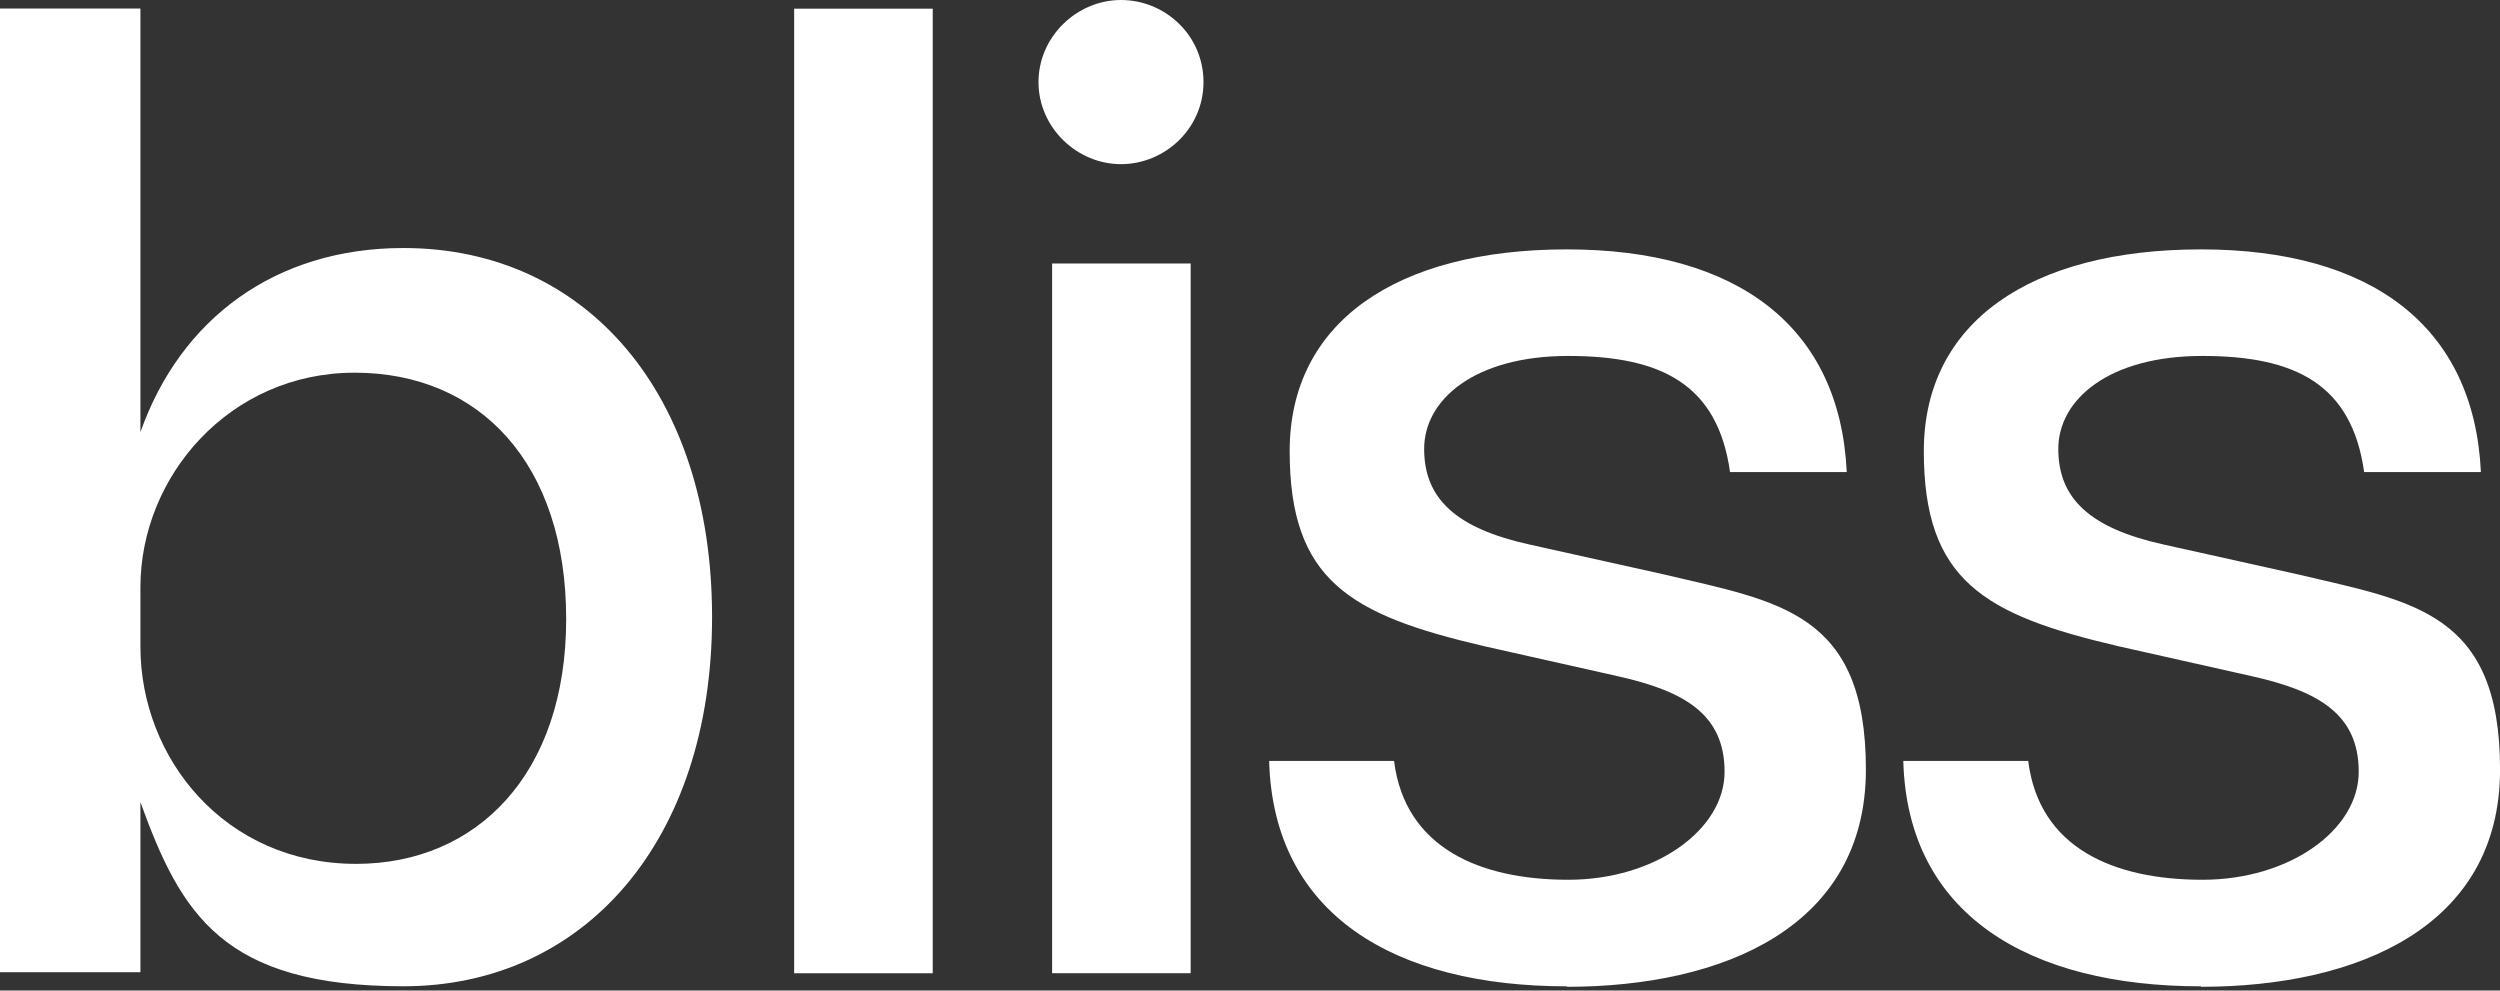
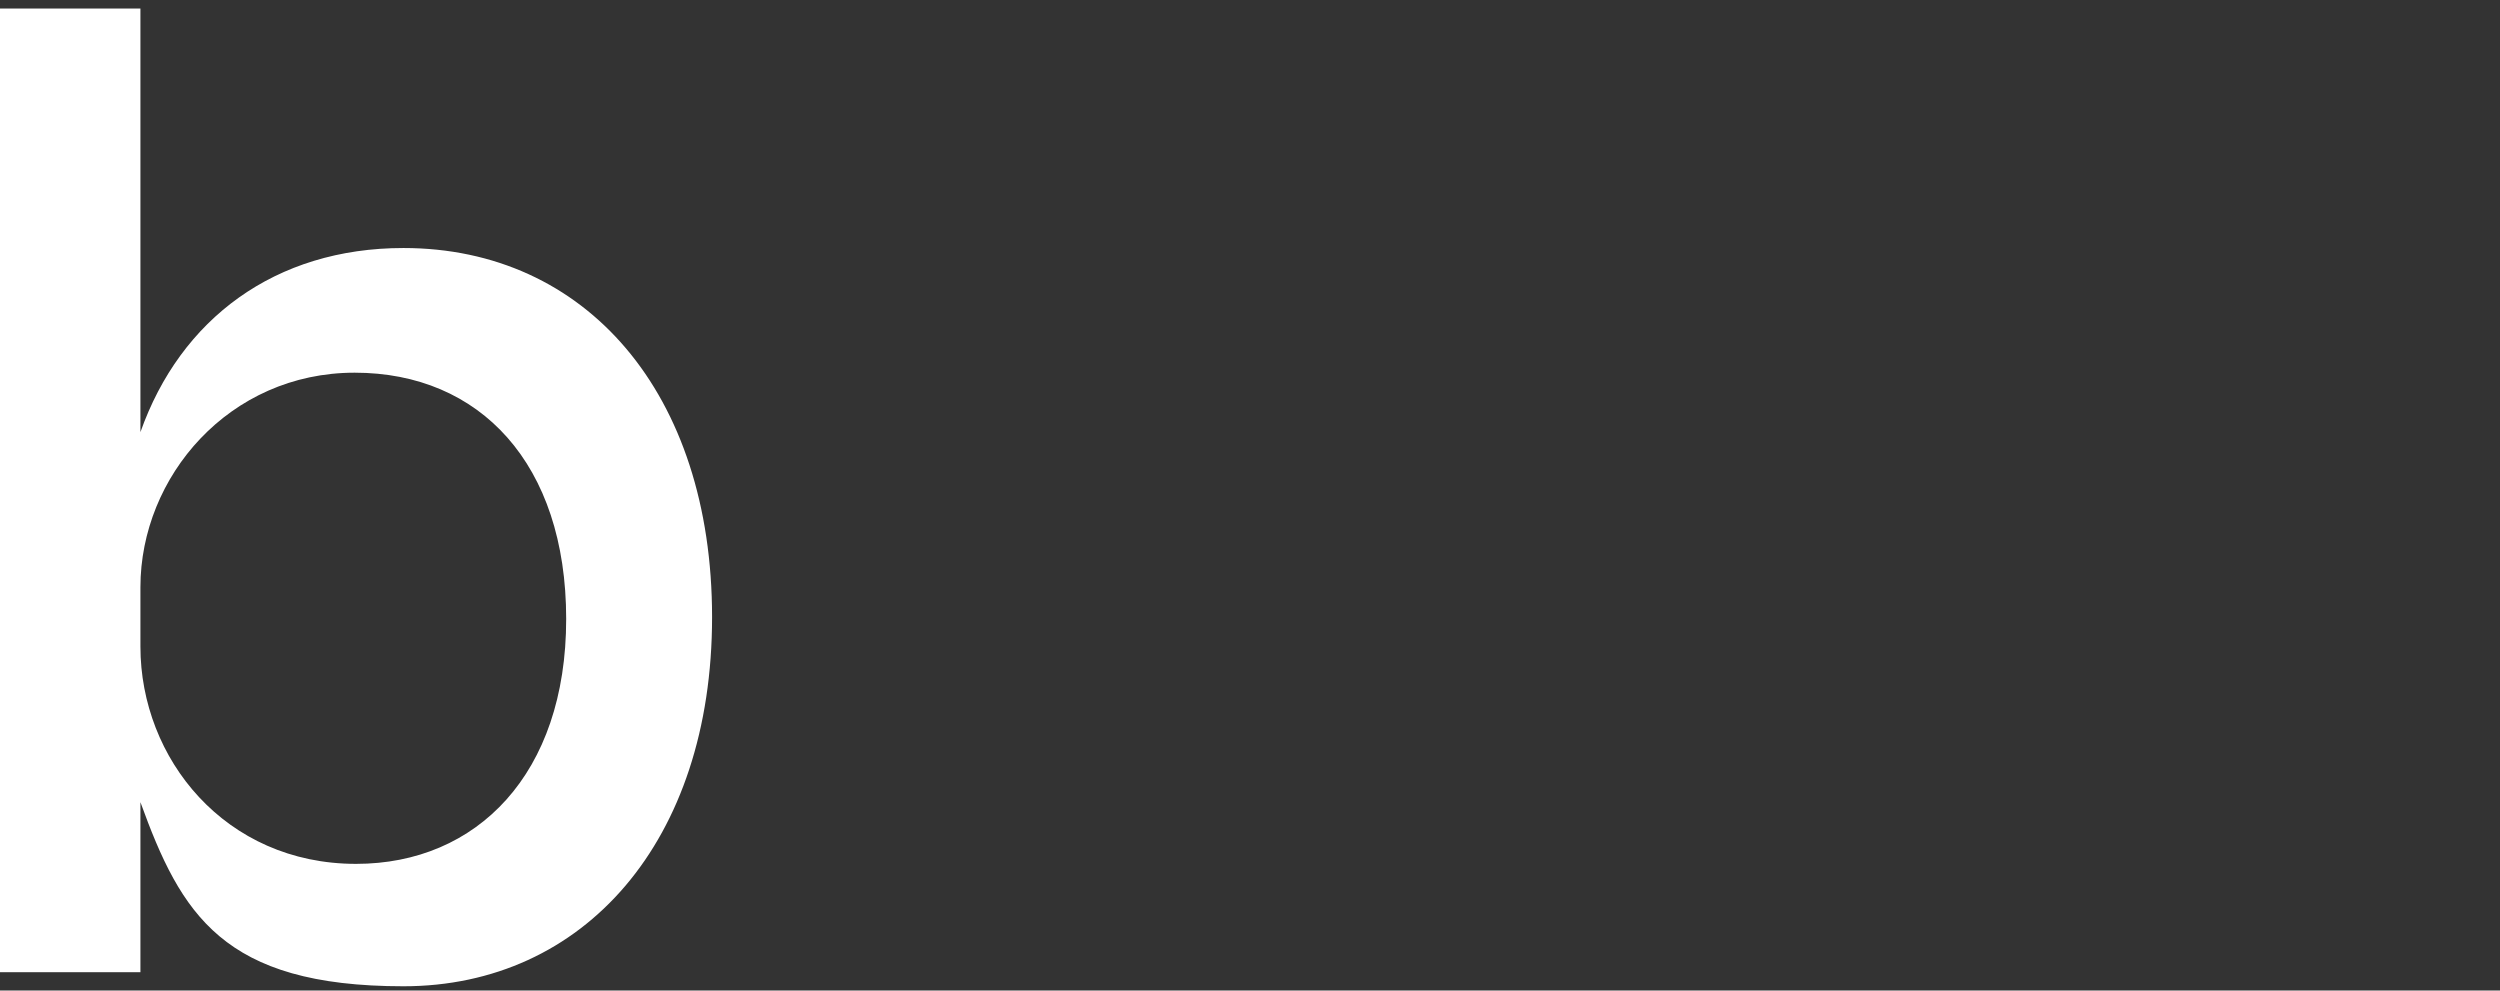
<svg xmlns="http://www.w3.org/2000/svg" width="53" height="21" viewBox="0 0 53 21" fill="none">
  <rect x="0" y="0" width="53" height="21" fill="#333333" stroke="none" />
-   <path d="M19.774 0.184H16.836V20.633H19.774V0.184Z" fill="white" />
-   <path d="M25.242 5.586H22.305V20.632H25.242V5.586Z" fill="white" />
-   <path d="M23.765 3.48C24.692 3.48 25.514 2.73 25.514 1.74C25.514 0.75 24.702 0 23.765 0C22.827 0 22.016 0.779 22.016 1.74C22.016 2.702 22.827 3.48 23.765 3.48Z" fill="white" />
-   <path d="M33.217 20.92C36.532 20.92 39.557 19.651 39.557 16.314C39.557 12.978 37.721 12.757 35.285 12.18L32.434 11.546C30.859 11.2 30.192 10.565 30.192 9.517C30.192 8.469 31.265 7.546 33.246 7.546C35.227 7.546 36.416 8.152 36.677 10.008H39.151C39.006 6.912 36.822 5.287 33.217 5.287C29.612 5.287 27.341 6.825 27.341 9.565C27.341 12.305 28.617 13.036 31.468 13.7L34.29 14.334C35.711 14.651 36.561 15.142 36.561 16.363C36.561 17.584 35.102 18.651 33.246 18.651C31.391 18.651 29.786 17.987 29.554 16.132H26.906C26.993 19.401 29.583 20.91 33.217 20.91" fill="white" />
-   <path d="M46.661 20.92C49.975 20.92 53.001 19.651 53.001 16.314C53.001 12.978 51.164 12.757 48.729 12.18L45.878 11.546C44.302 11.2 43.636 10.565 43.636 9.517C43.636 8.469 44.708 7.546 46.69 7.546C48.671 7.546 49.859 8.152 50.12 10.008H52.595C52.45 6.912 50.266 5.287 46.661 5.287C43.056 5.287 40.785 6.825 40.785 9.565C40.785 12.305 42.06 13.036 44.911 13.7L47.733 14.334C49.154 14.651 50.005 15.142 50.005 16.363C50.005 17.584 48.555 18.651 46.69 18.651C44.824 18.651 43.23 17.987 42.998 16.132H40.35C40.437 19.401 43.027 20.91 46.661 20.91" fill="white" />
  <path d="M7.548 18.314C10.109 18.314 12.003 16.41 12.003 13.122C12.003 9.834 10.177 7.901 7.519 7.901C4.861 7.901 2.977 10.103 2.977 12.449V13.708C2.977 16.083 4.774 18.314 7.548 18.314ZM0 0.181H2.977V9.161C3.827 6.757 5.837 5.258 8.553 5.258C12.419 5.258 15.096 8.334 15.096 13.084C15.096 17.833 12.38 20.909 8.553 20.909C4.726 20.909 3.837 19.381 2.977 17.006V20.611H0V0.162V0.181Z" fill="white" />
</svg>